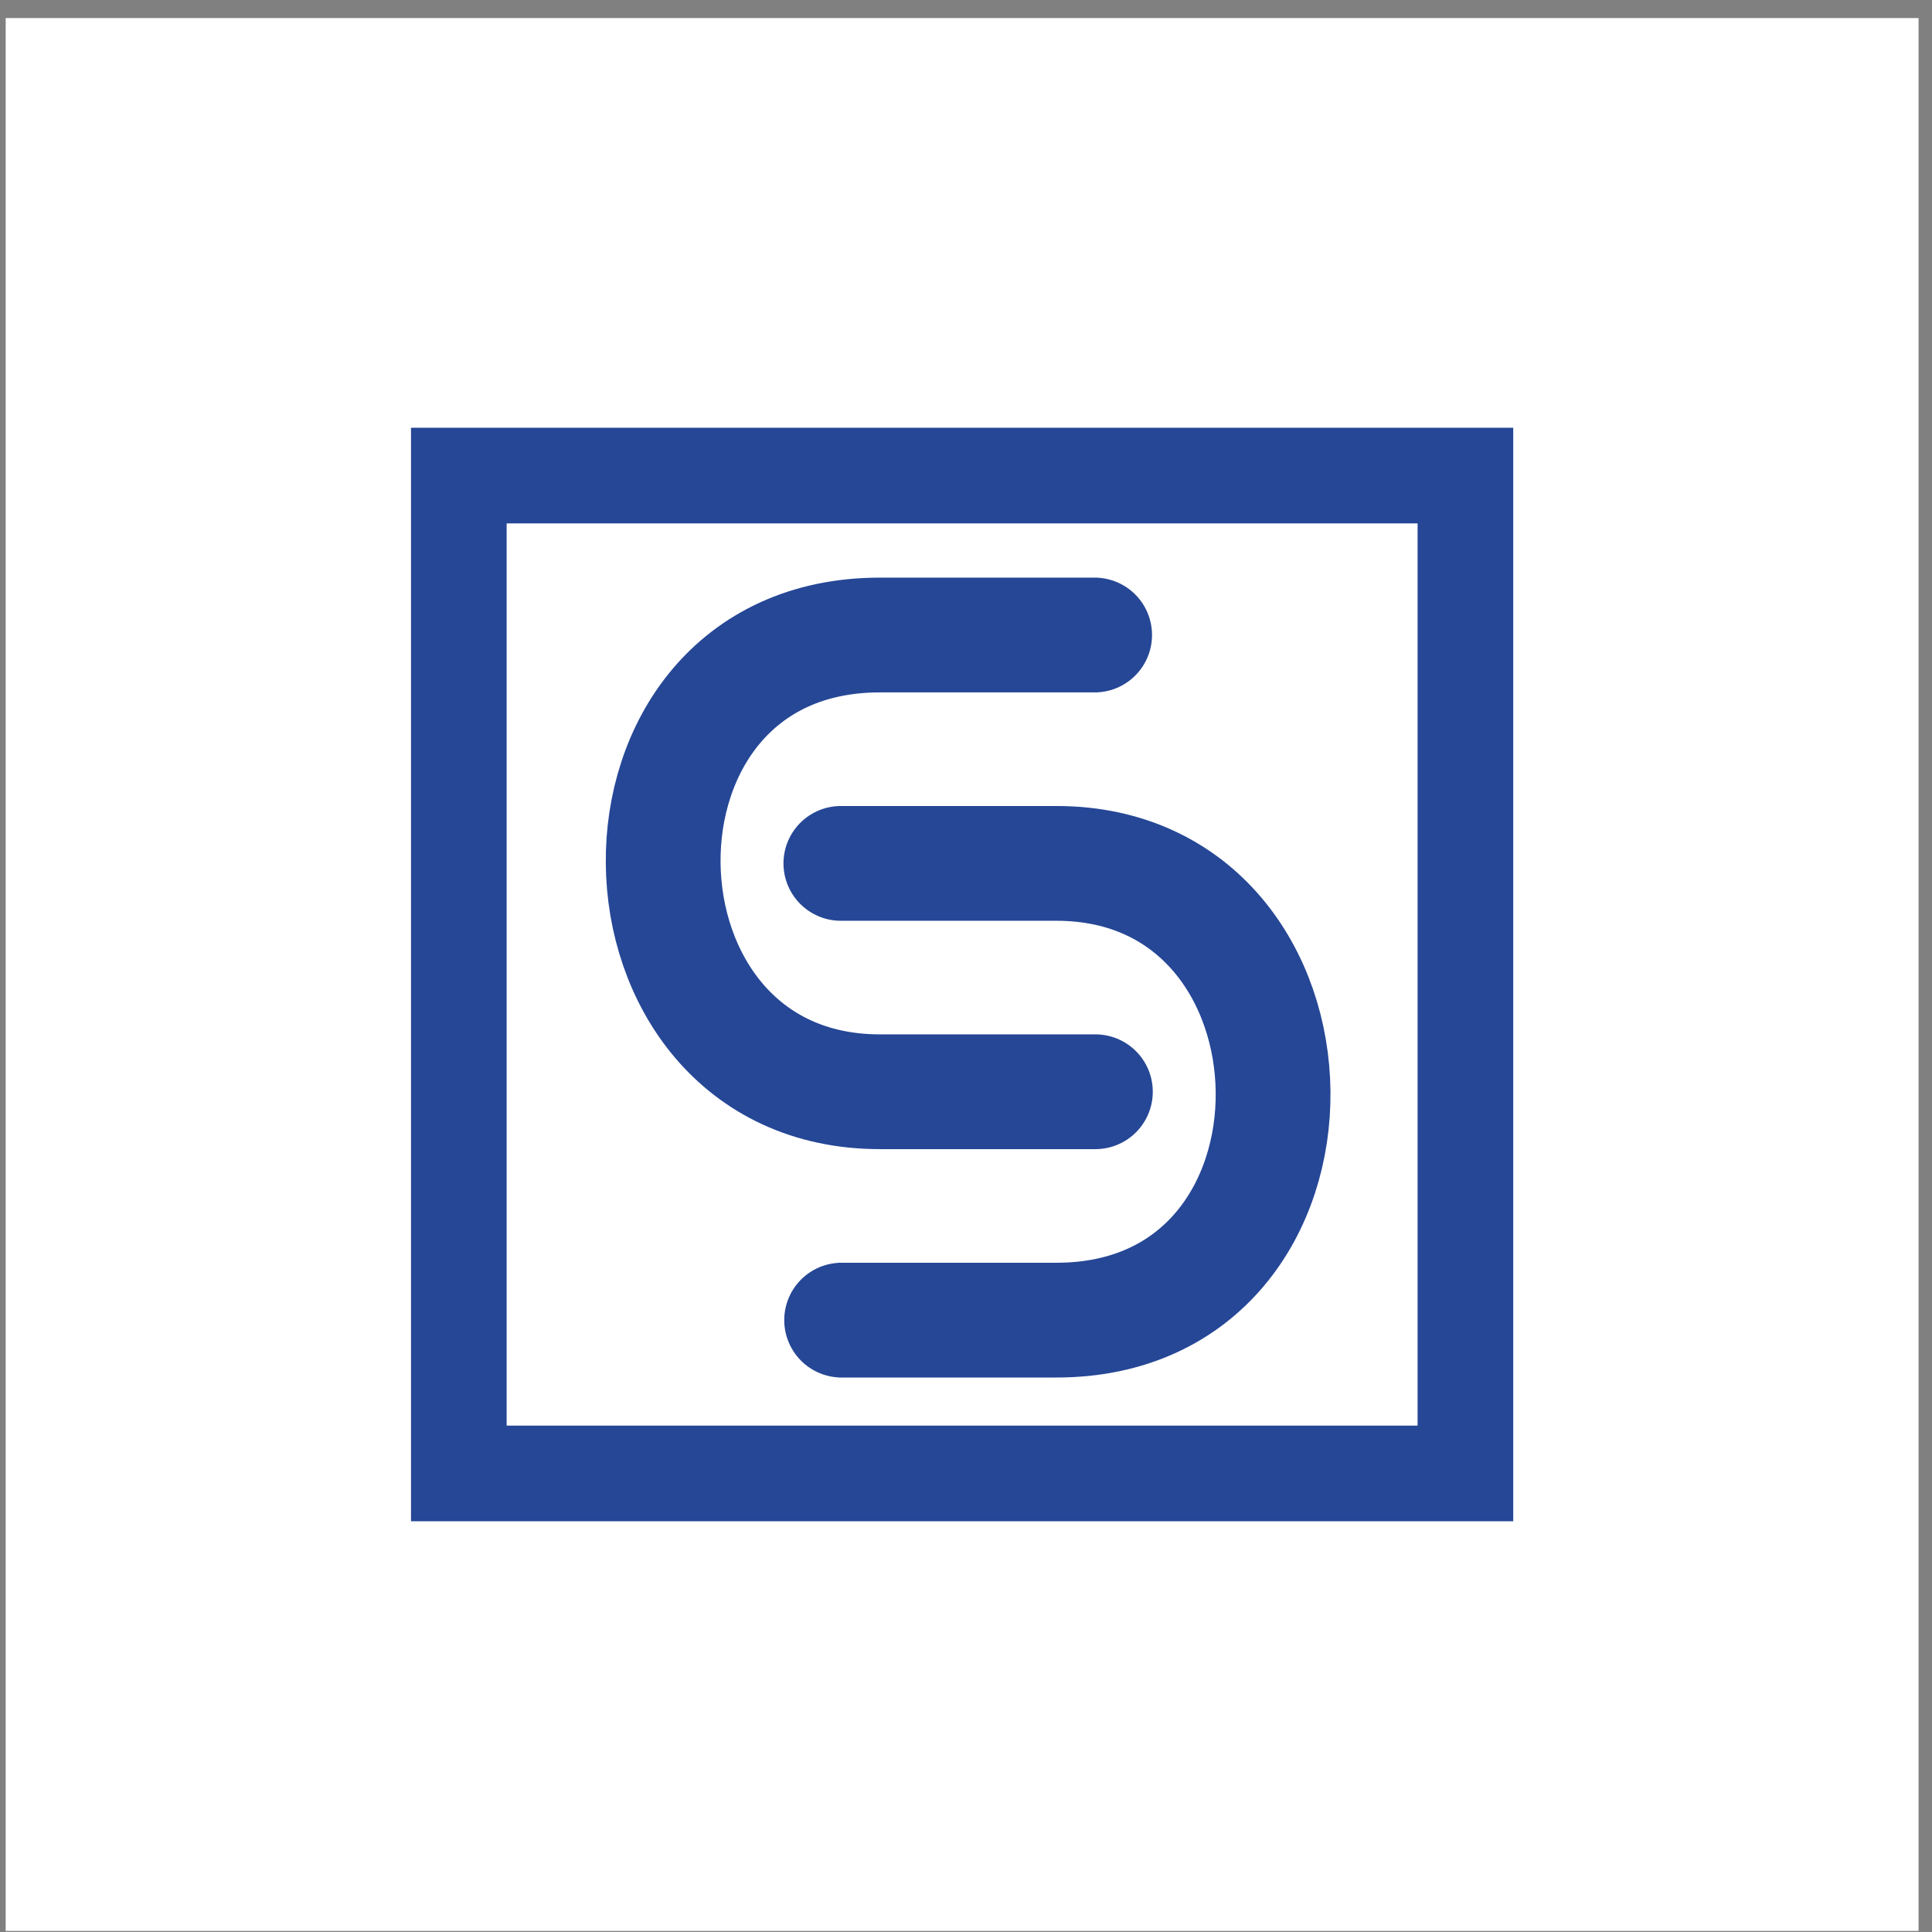
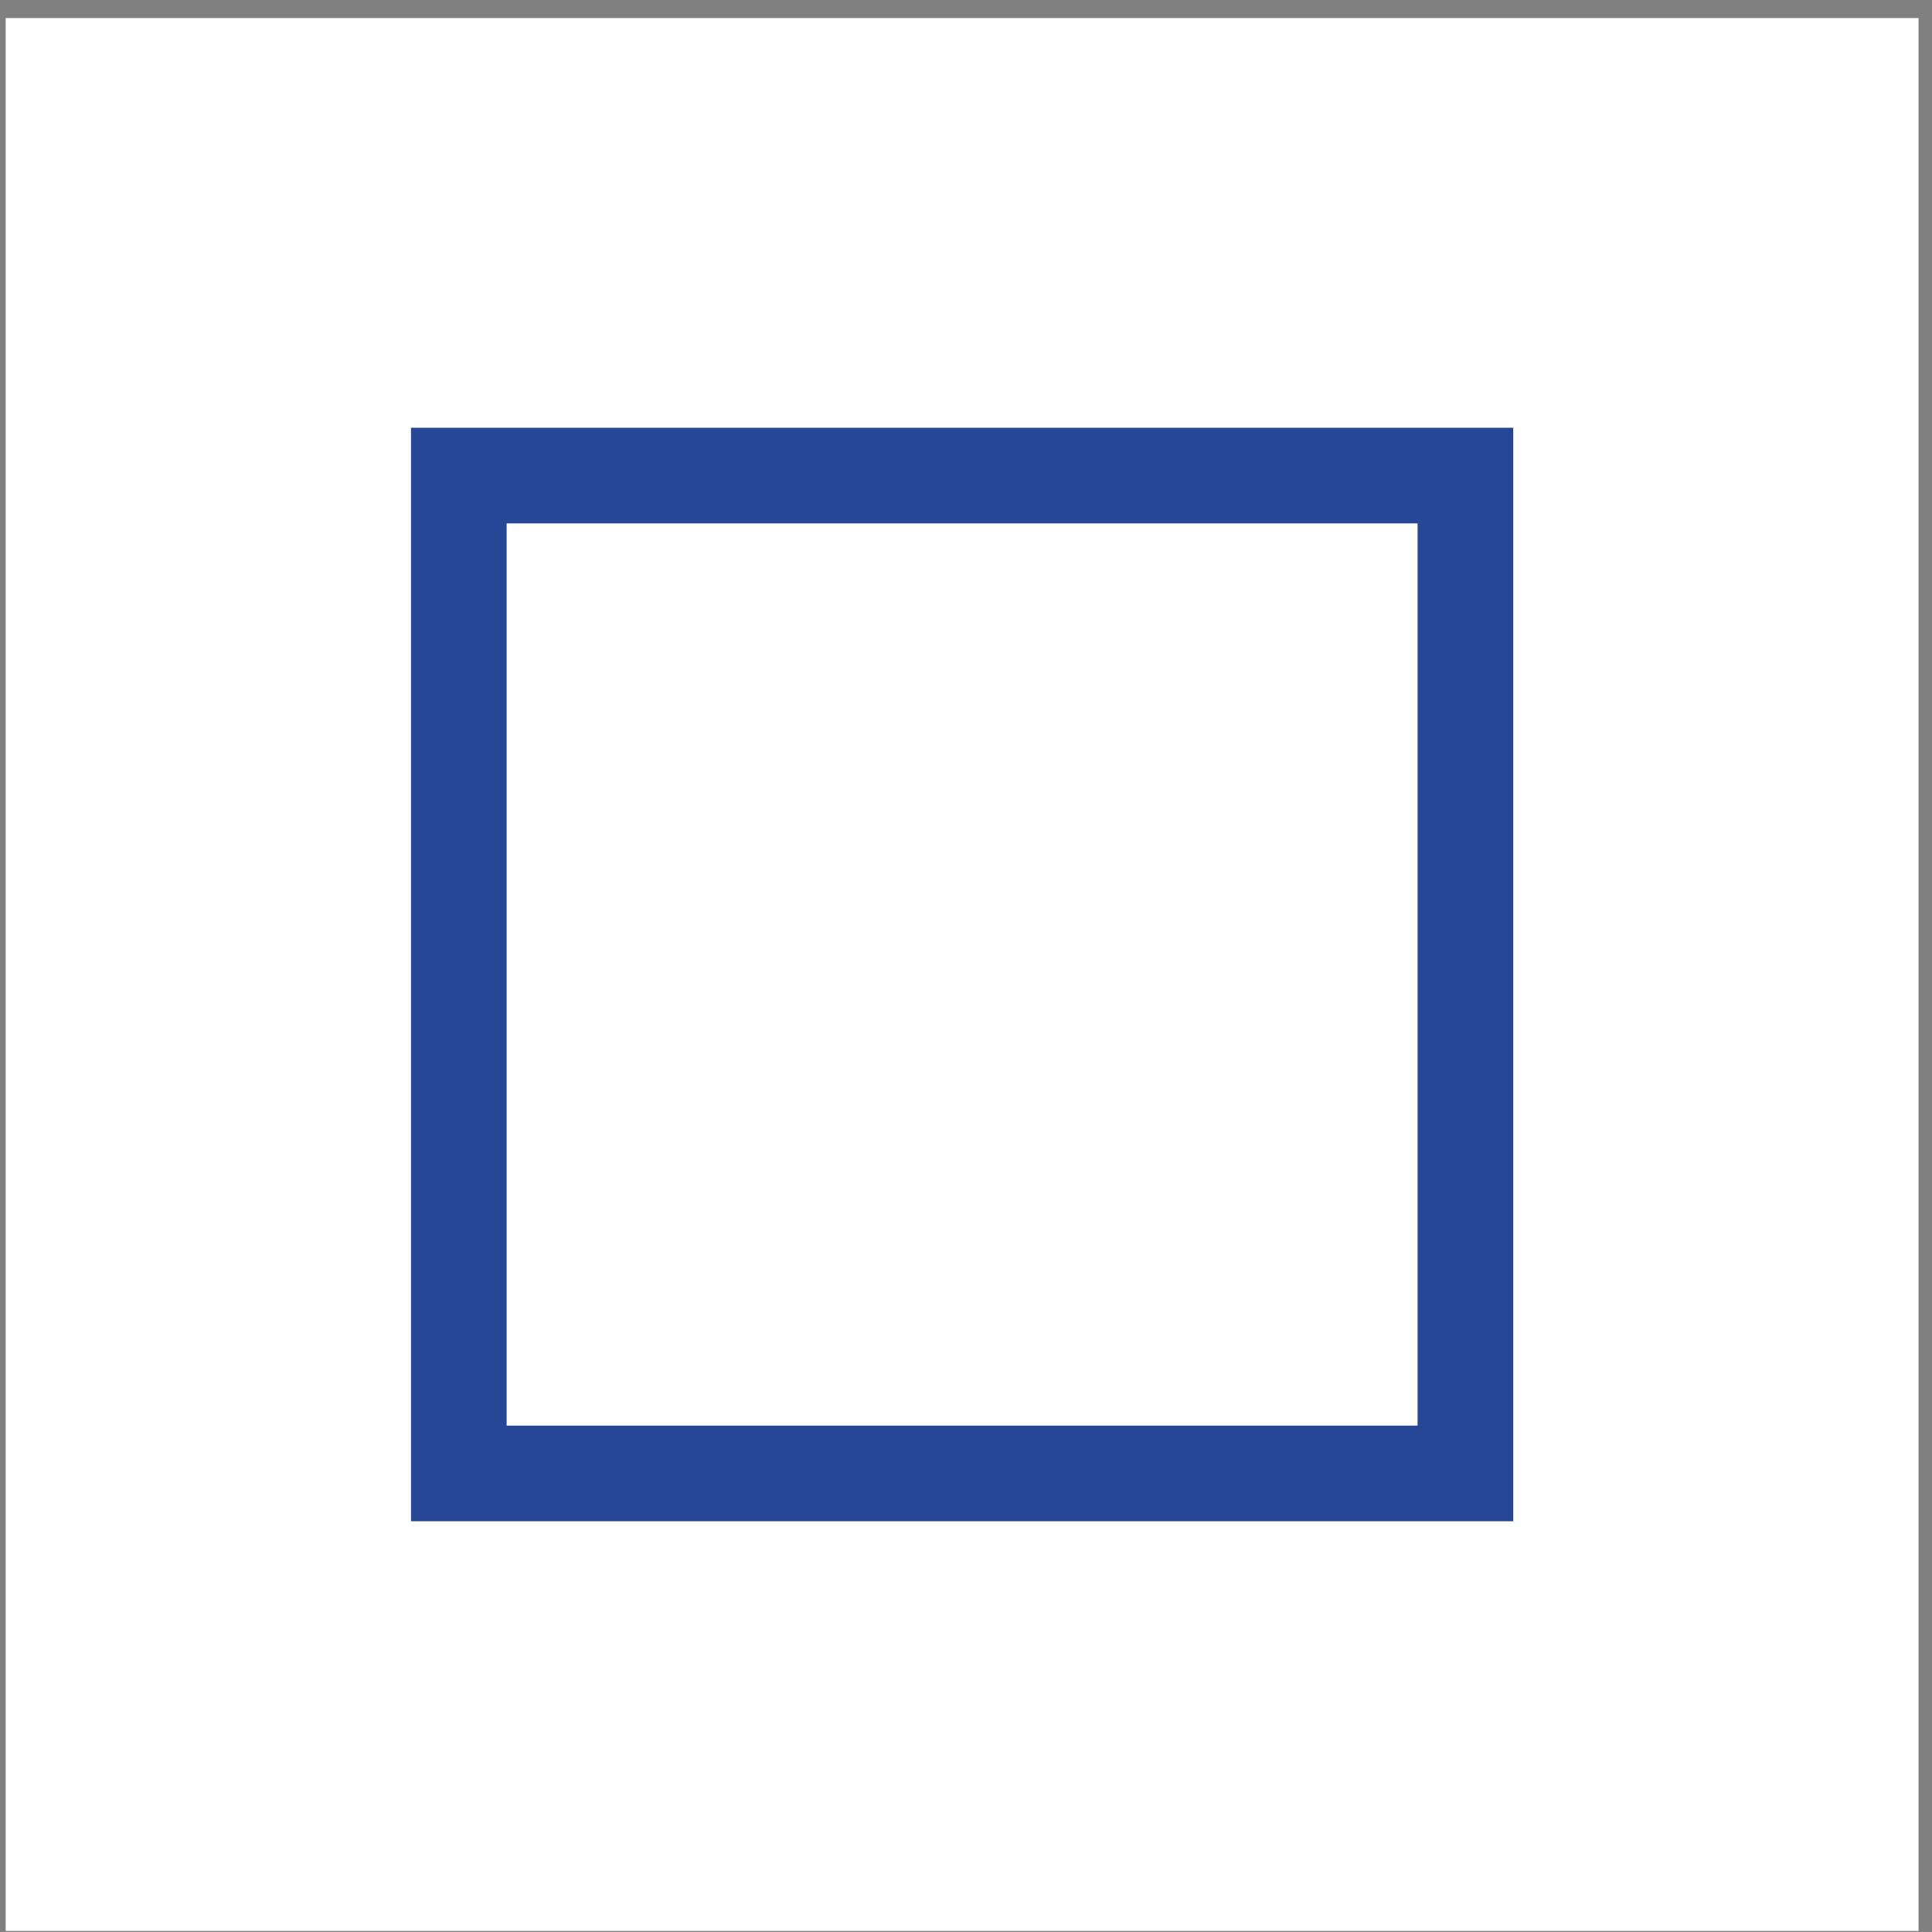
<svg xmlns="http://www.w3.org/2000/svg" width="101" height="101" viewBox="0 0 101 101" fill="none">
  <rect x="0" y="0" width="101" height="101" fill="#808080" stroke="none" />
  <rect width="100" height="100" transform="translate(0.297 0.945)" fill="white" />
-   <path d="M56.748 33.197C56.748 33.197 61.334 33.197 45.995 33.197C30.657 33.197 31.131 57.074 45.995 57.074C60.859 57.074 56.748 57.074 56.748 57.074" stroke="#264796" stroke-width="6" />
-   <path d="M44.475 69.013C44.475 69.013 39.889 69.013 55.228 69.013C70.566 69.013 70.092 45.136 55.228 45.136C40.364 45.136 44.475 45.136 44.475 45.136" stroke="#264796" stroke-width="6" />
  <rect x="23.986" y="24.862" width="52.622" height="52.166" stroke="#264796" stroke-width="5" />
</svg>